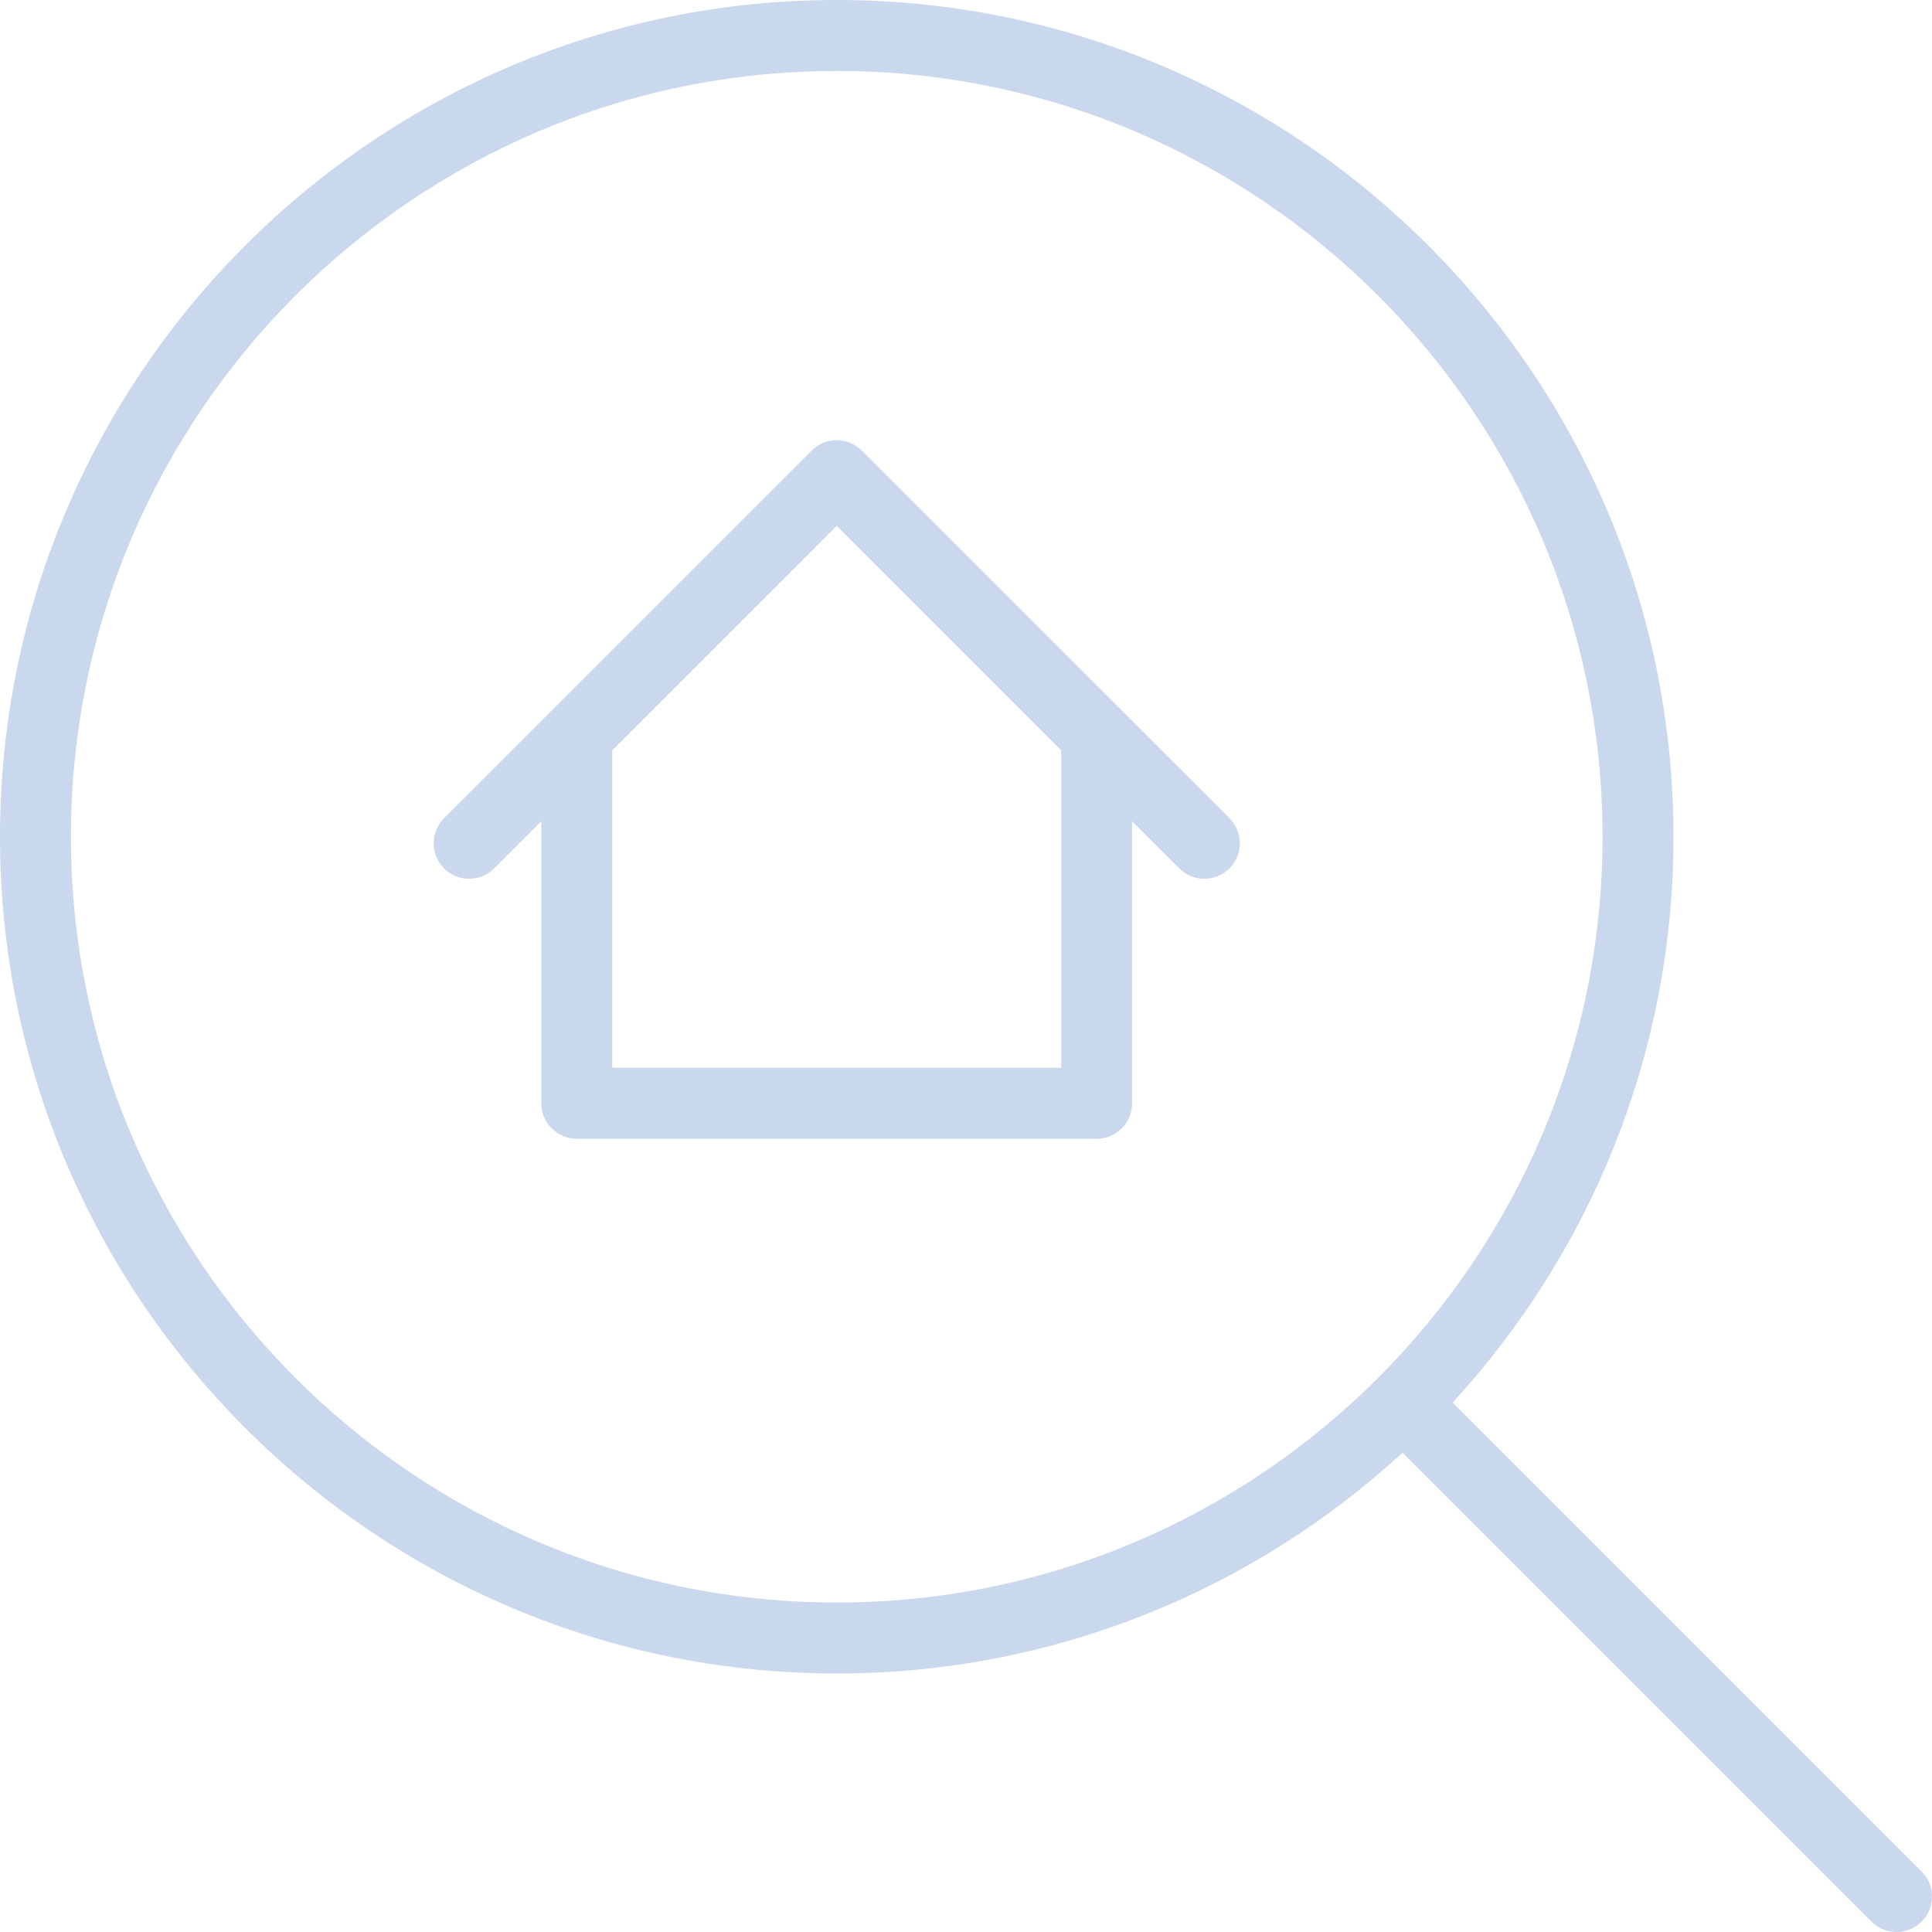
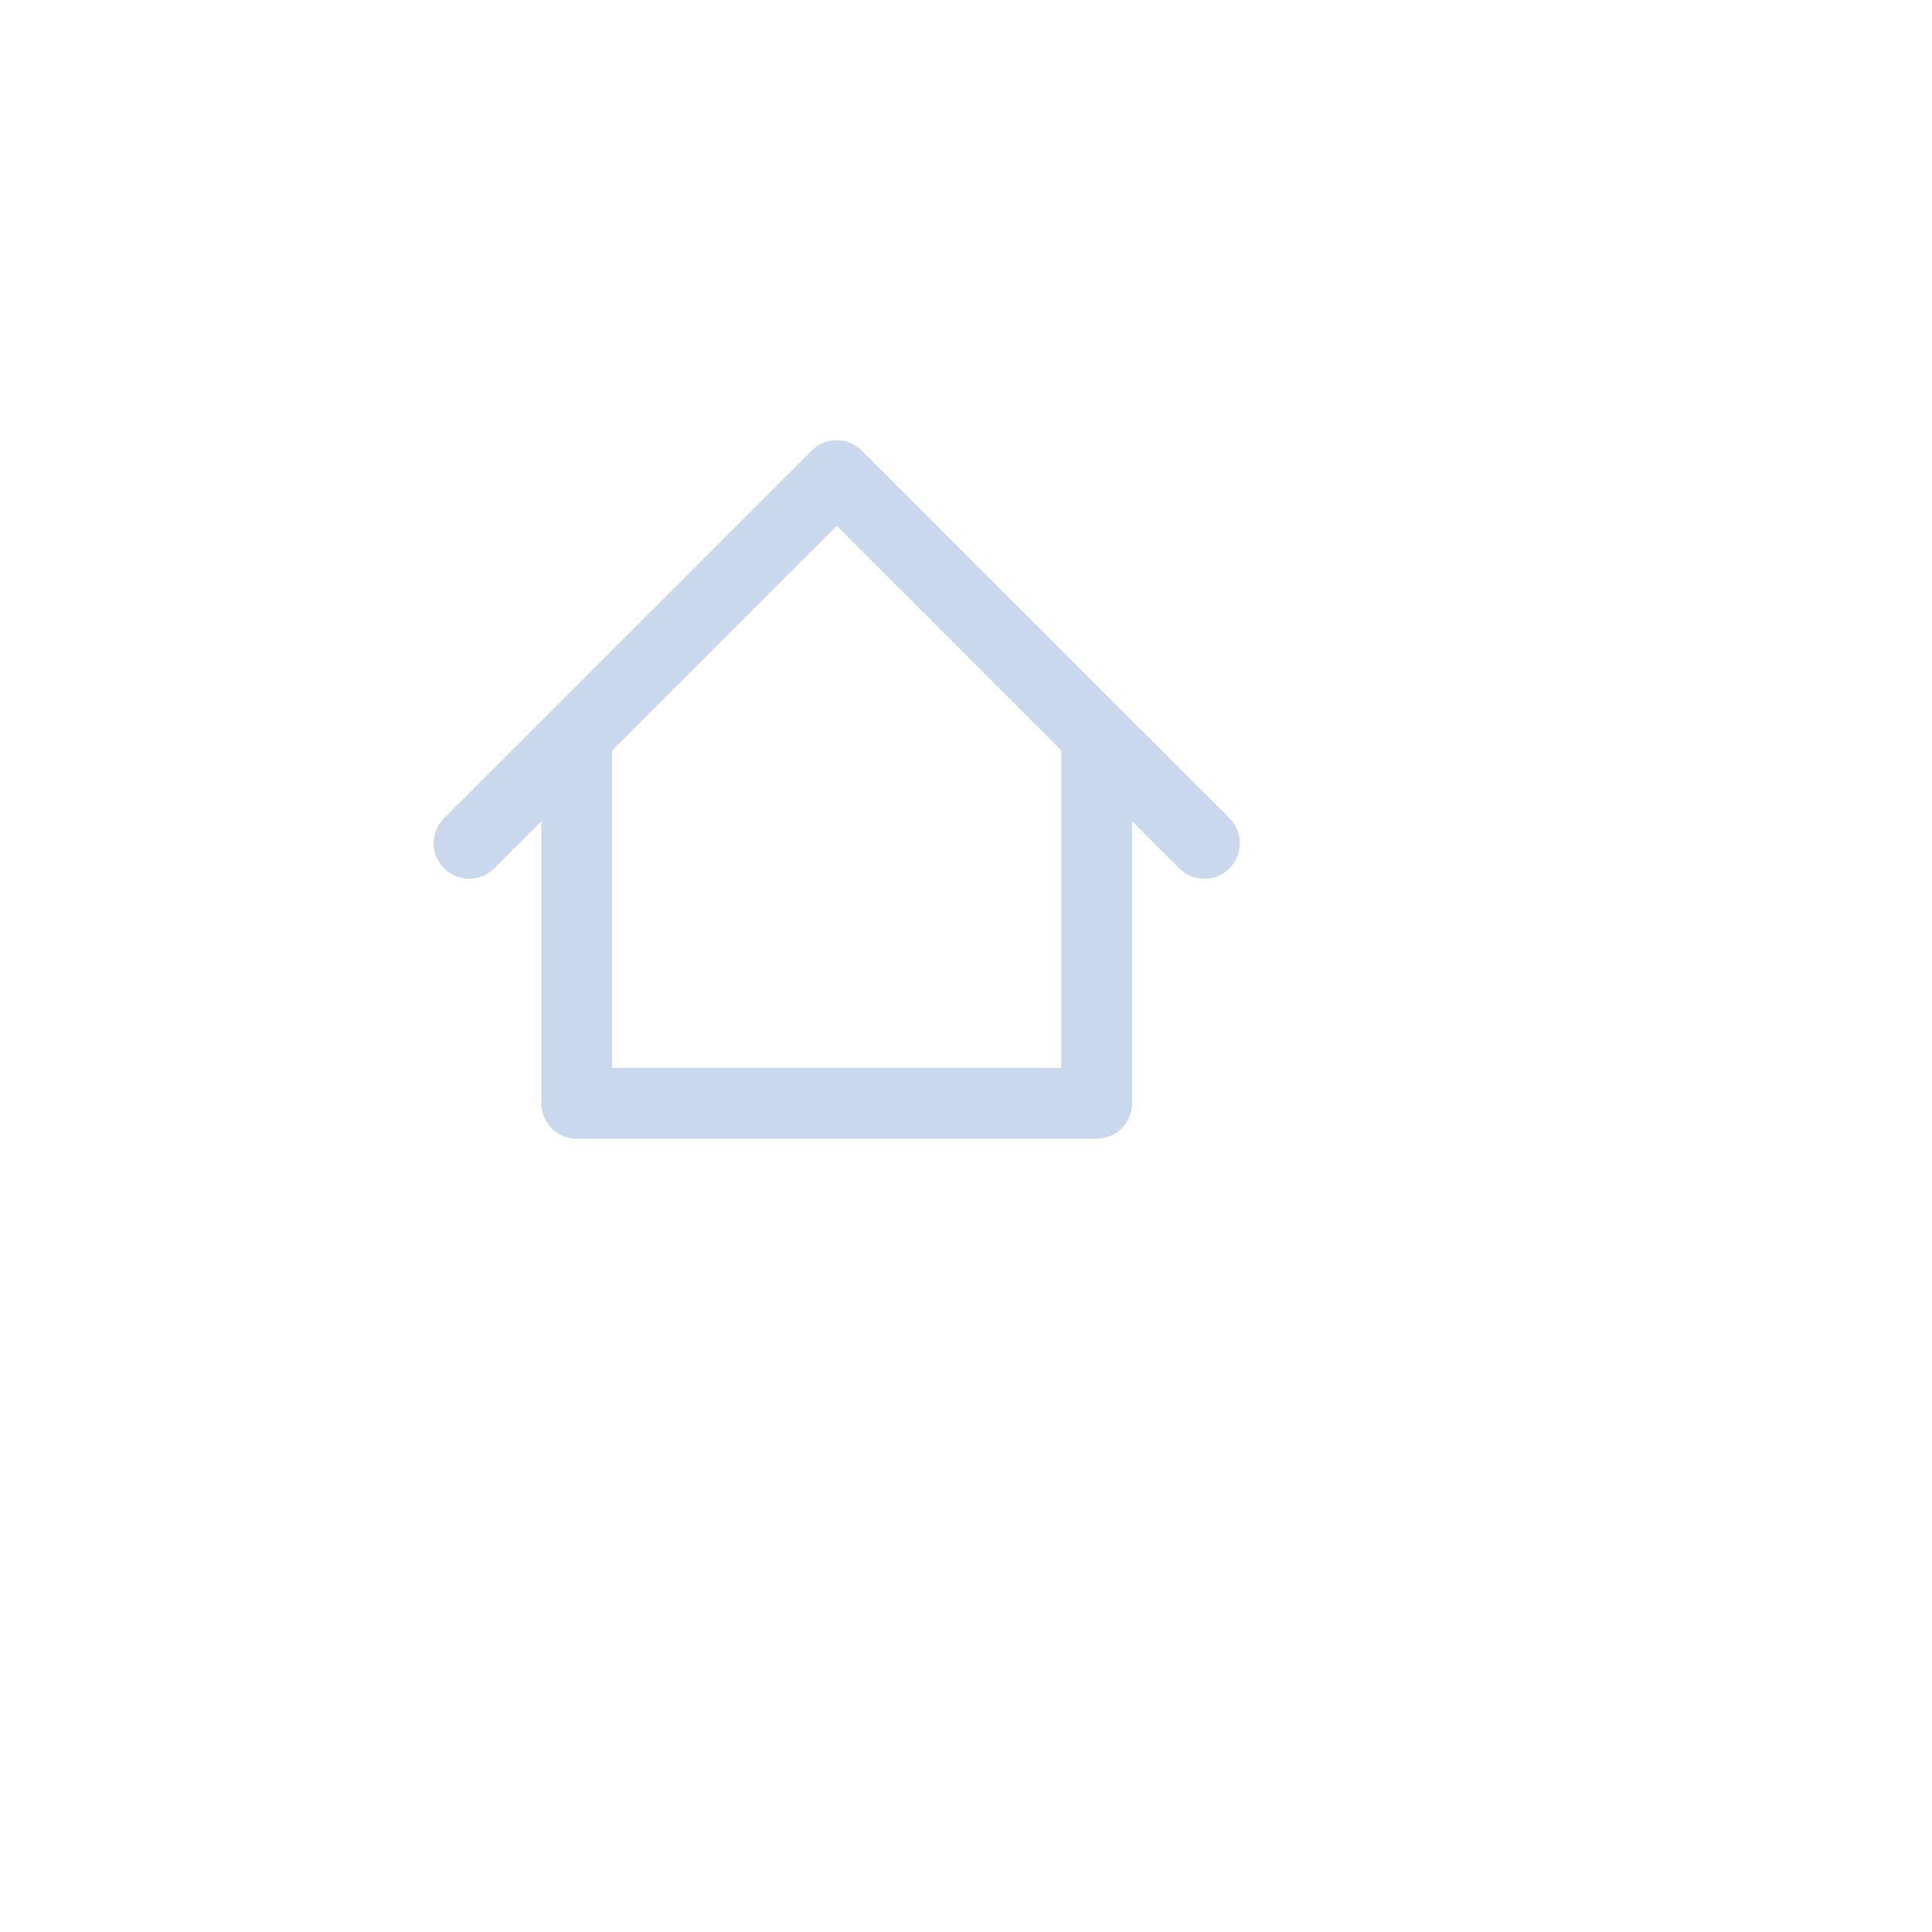
<svg xmlns="http://www.w3.org/2000/svg" width="36" height="36" viewBox="0 0 36 36" fill="none">
  <g clip-path="url(#clip0_1393_7231)">
-     <path d="M35.806 34.872L27.068 26.134C29.622 23.356 31.183 19.653 31.183 15.592C31.183 6.995 24.189 0 15.592 0C6.995 0 0 6.995 0 15.592C0 24.189 6.995 31.183 15.592 31.183C19.653 31.183 23.356 29.622 26.134 27.069L34.871 35.806C35.001 35.935 35.17 36 35.339 36C35.508 36 35.677 35.935 35.806 35.806C36.065 35.548 36.065 35.13 35.806 34.872ZM1.322 15.592C1.322 7.723 7.723 1.322 15.592 1.322C23.46 1.322 29.861 7.723 29.861 15.592C29.861 23.46 23.46 29.861 15.592 29.861C7.723 29.861 1.322 23.46 1.322 15.592Z" fill="#C9D8EC" />
-     <path d="M16.059 8.397C15.8 8.138 15.382 8.138 15.124 8.397L8.274 15.246C8.016 15.505 8.016 15.923 8.274 16.181C8.403 16.31 8.572 16.375 8.741 16.375C8.91 16.375 9.079 16.31 9.208 16.181L10.086 15.303V20.558C10.086 20.923 10.382 21.219 10.747 21.219H20.434C20.799 21.219 21.095 20.923 21.095 20.558V15.303L21.974 16.181C22.232 16.439 22.65 16.439 22.909 16.181C23.167 15.923 23.167 15.505 22.909 15.246L16.059 8.397ZM19.774 19.897H11.408V13.982L15.591 9.798L19.774 13.981V19.897H19.774Z" fill="#C9D8EC" />
+     <path d="M16.059 8.397C15.8 8.138 15.382 8.138 15.124 8.397L8.274 15.246C8.016 15.505 8.016 15.923 8.274 16.181C8.403 16.31 8.572 16.375 8.741 16.375C8.91 16.375 9.079 16.31 9.208 16.181L10.086 15.303V20.558C10.086 20.923 10.382 21.219 10.747 21.219H20.434C20.799 21.219 21.095 20.923 21.095 20.558V15.303L21.974 16.181C22.232 16.439 22.65 16.439 22.909 16.181C23.167 15.923 23.167 15.505 22.909 15.246L16.059 8.397ZM19.774 19.897H11.408V13.982L15.591 9.798L19.774 13.981V19.897Z" fill="#C9D8EC" />
  </g>
  <defs>
    <clipPath id="clip0_1393_7231">
      <rect width="36" height="36" fill="white" />
    </clipPath>
  </defs>
</svg>